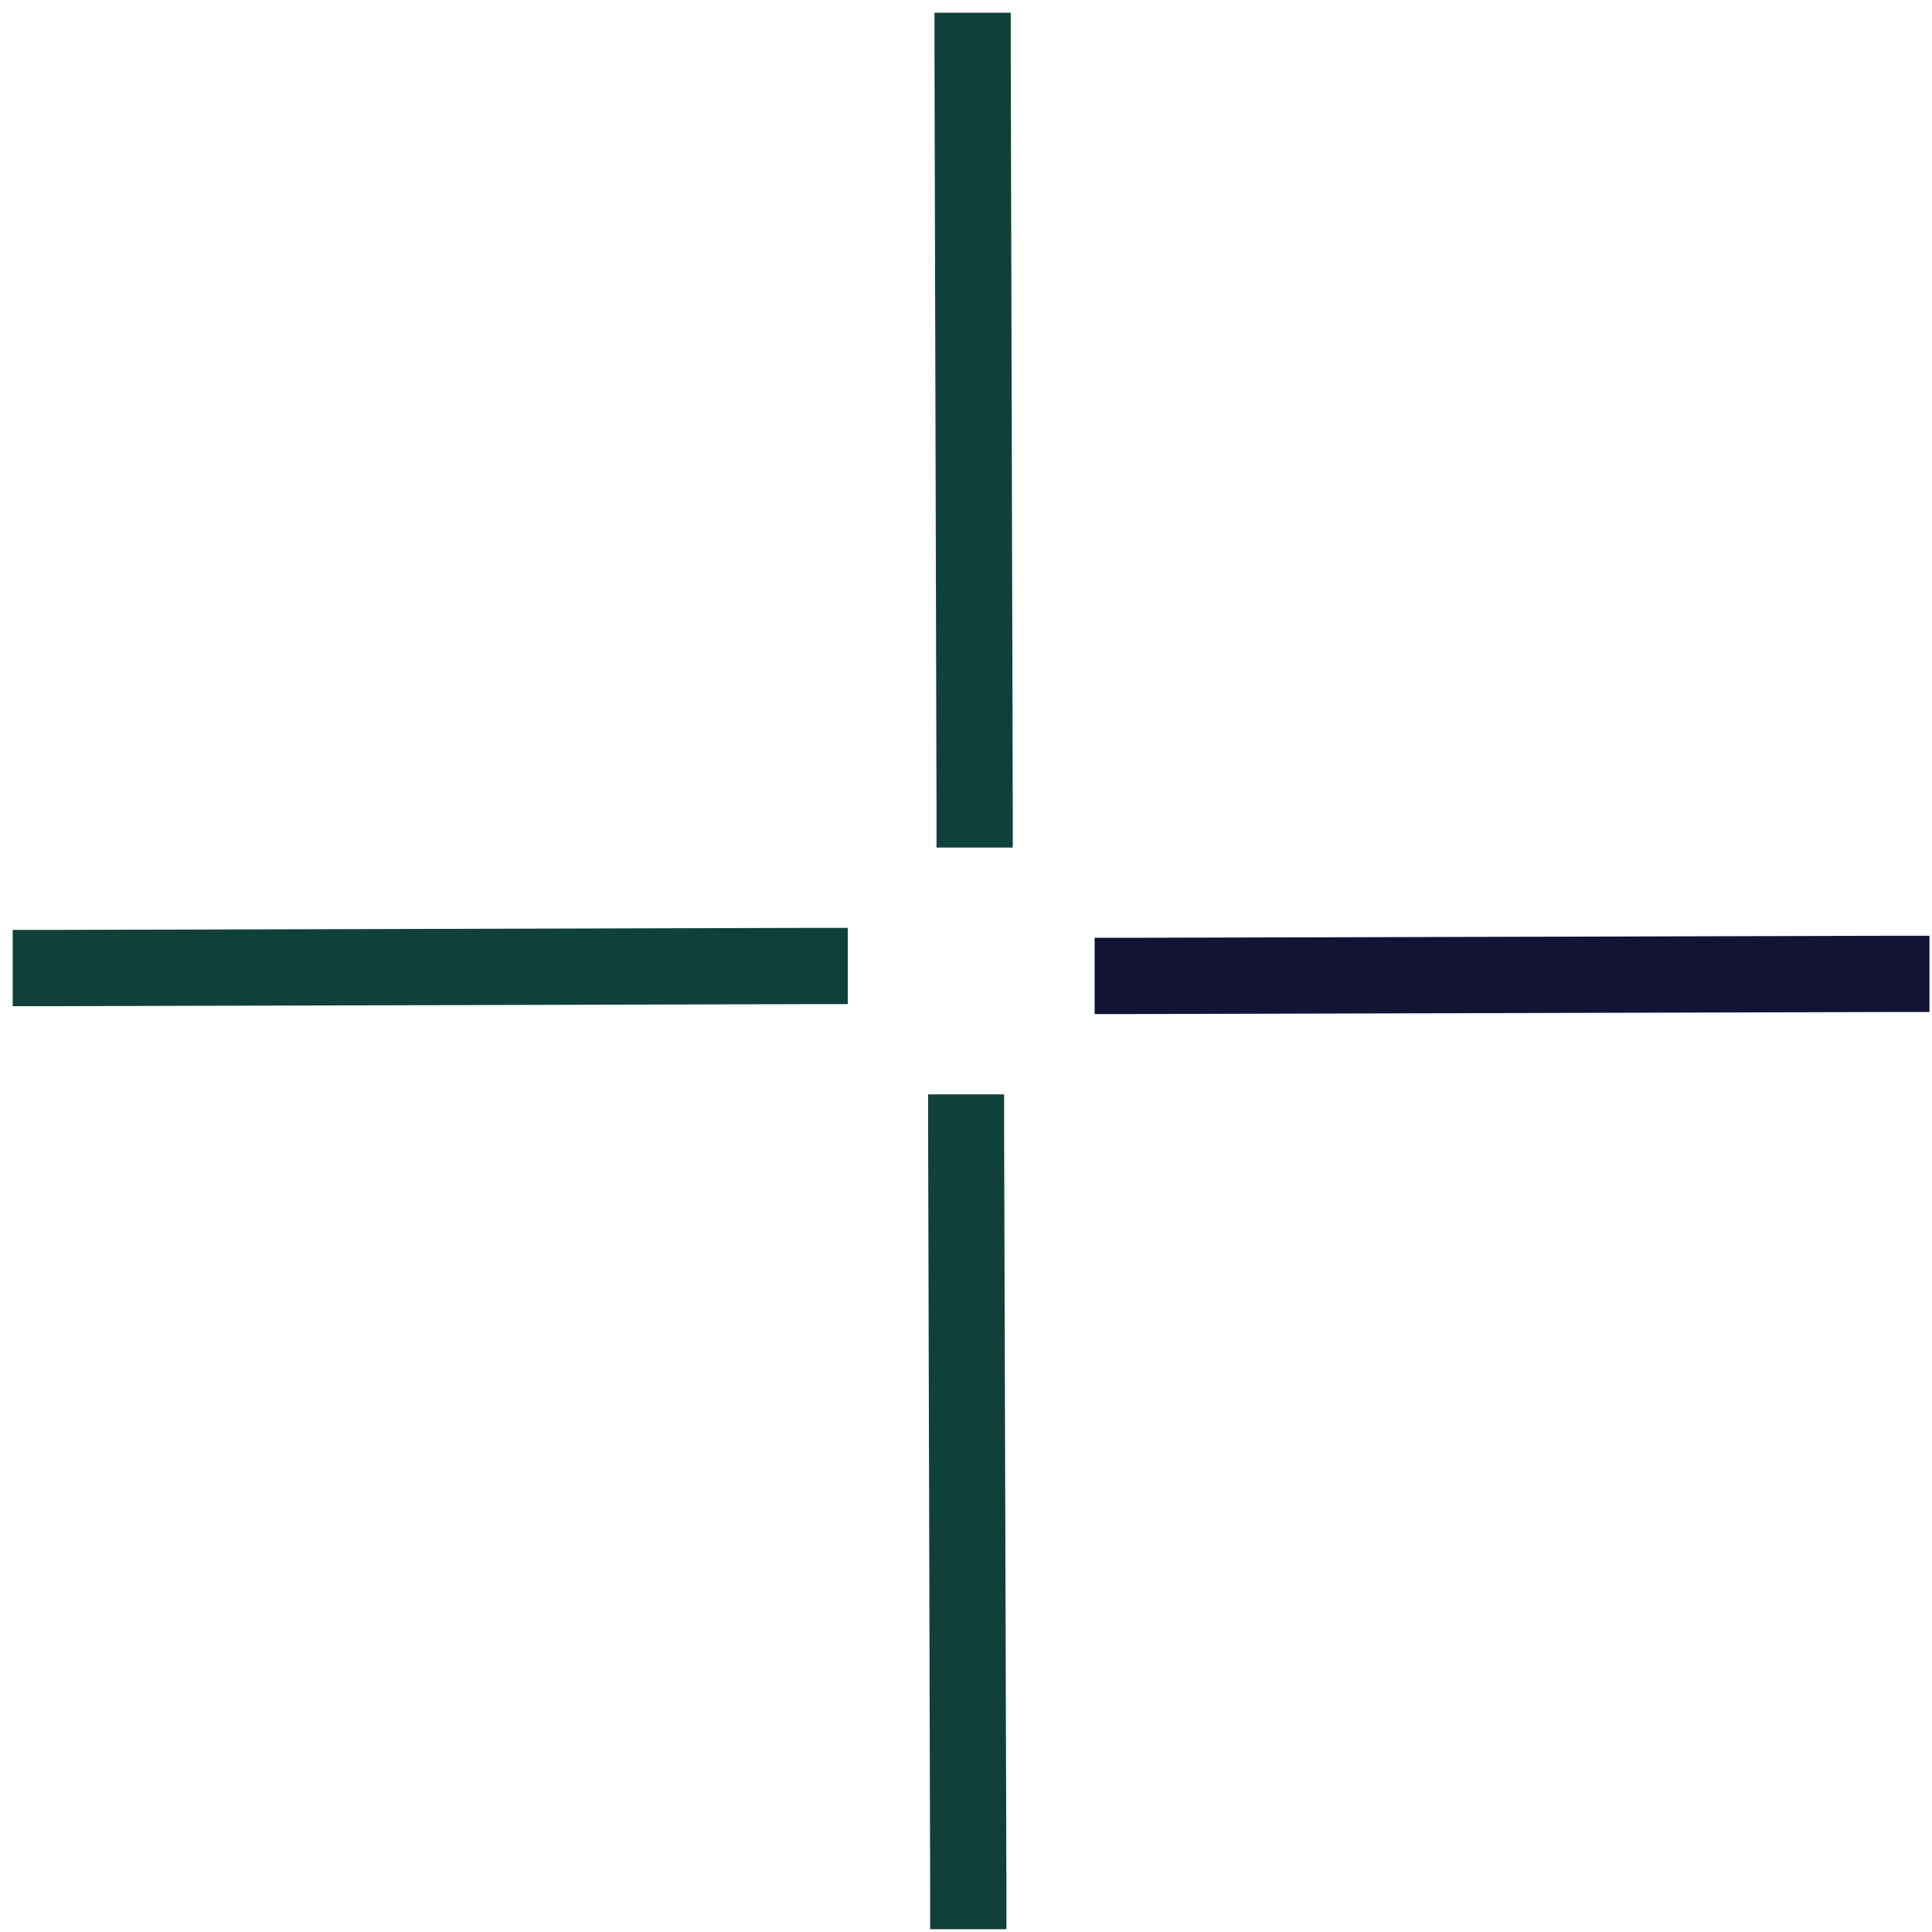
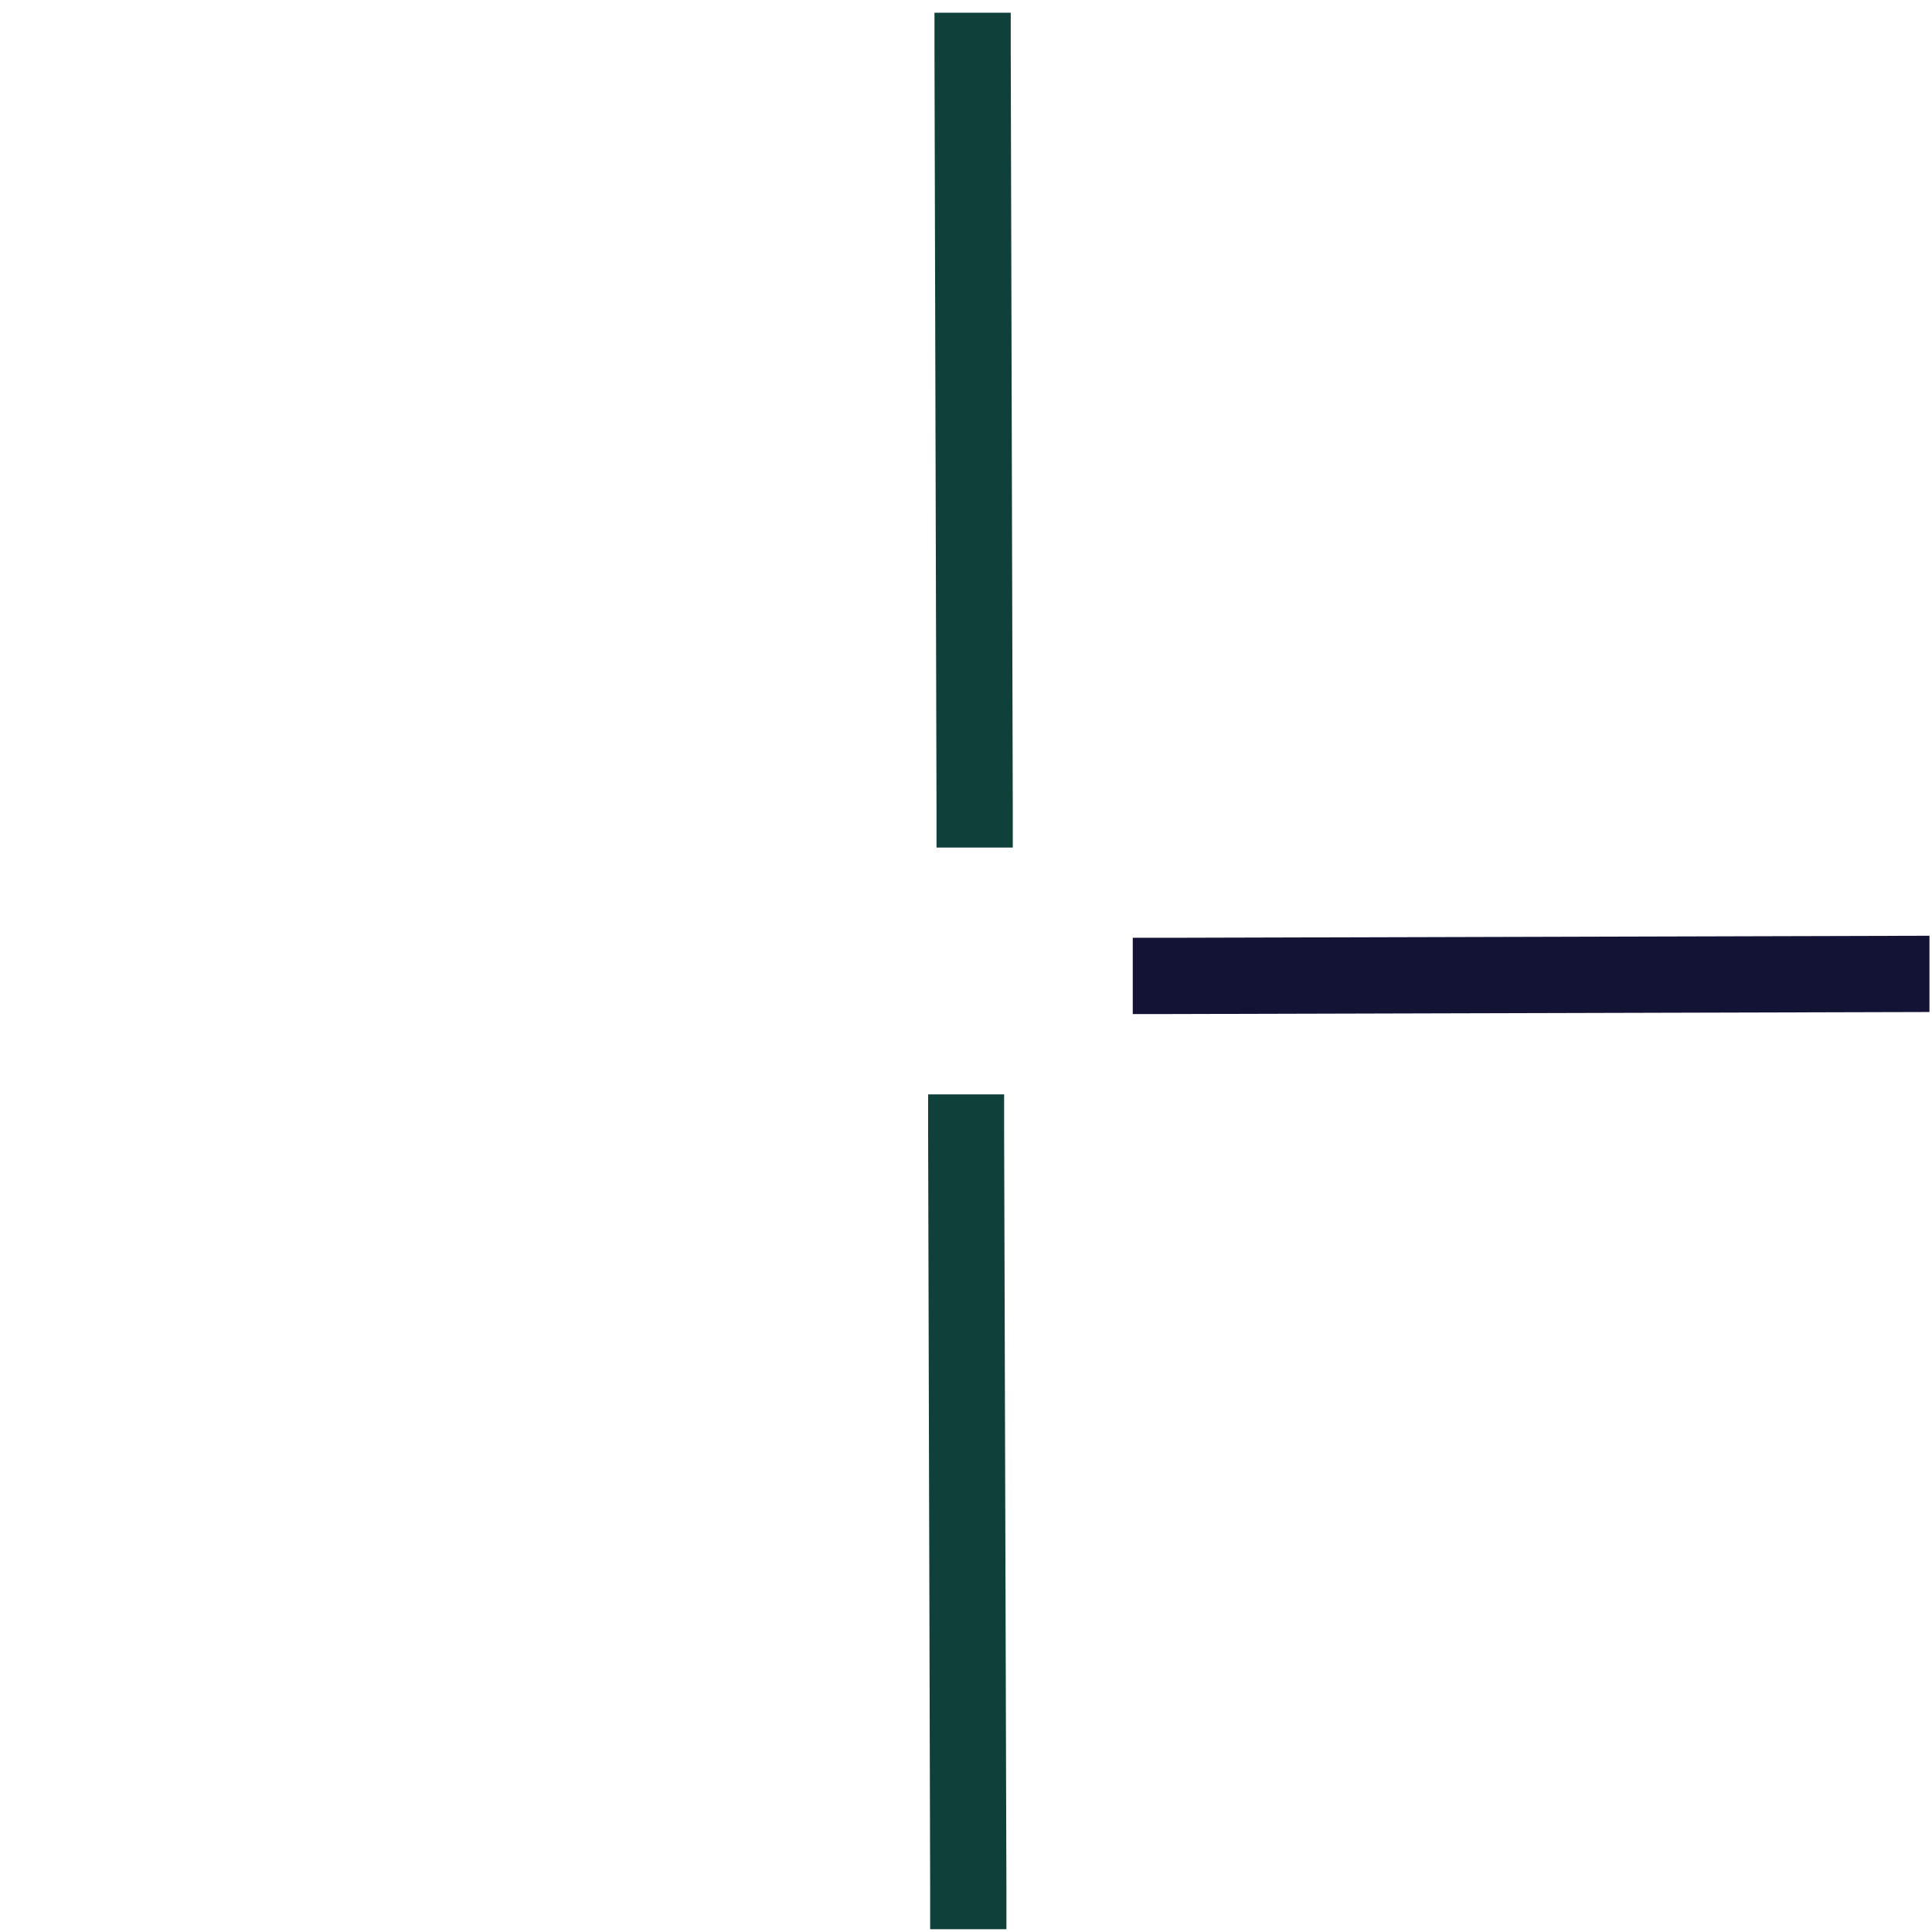
<svg xmlns="http://www.w3.org/2000/svg" id="Layer_1" viewBox="0 0 76 76">
  <defs>
    <style>      .st0 {        fill: #121335;      }      .st1 {        fill: #0f413a;      }    </style>
  </defs>
-   <path class="st1" d="M33.35,36.5v3h-1.5l-29.84.08H.5v-3h1.5l29.84-.08h1.51Z" />
-   <path class="st0" d="M75.9,36.81v3h-1.5l-29.84.08h-1.5v-3s1.49,0,1.49,0l29.85-.08h1.5Z" />
+   <path class="st0" d="M75.9,36.81v3l-29.84.08h-1.5v-3s1.49,0,1.49,0l29.85-.08h1.5Z" />
  <path class="st1" d="M39.76.5v1.5l.08,29.84v1.5h-3s0-1.49,0-1.49l-.08-29.85V.5h3ZM39.5,43.04v1.5l.09,29.85v1.5h-3s0-1.49,0-1.49l-.08-29.85v-1.5h2.99Z" />
</svg>